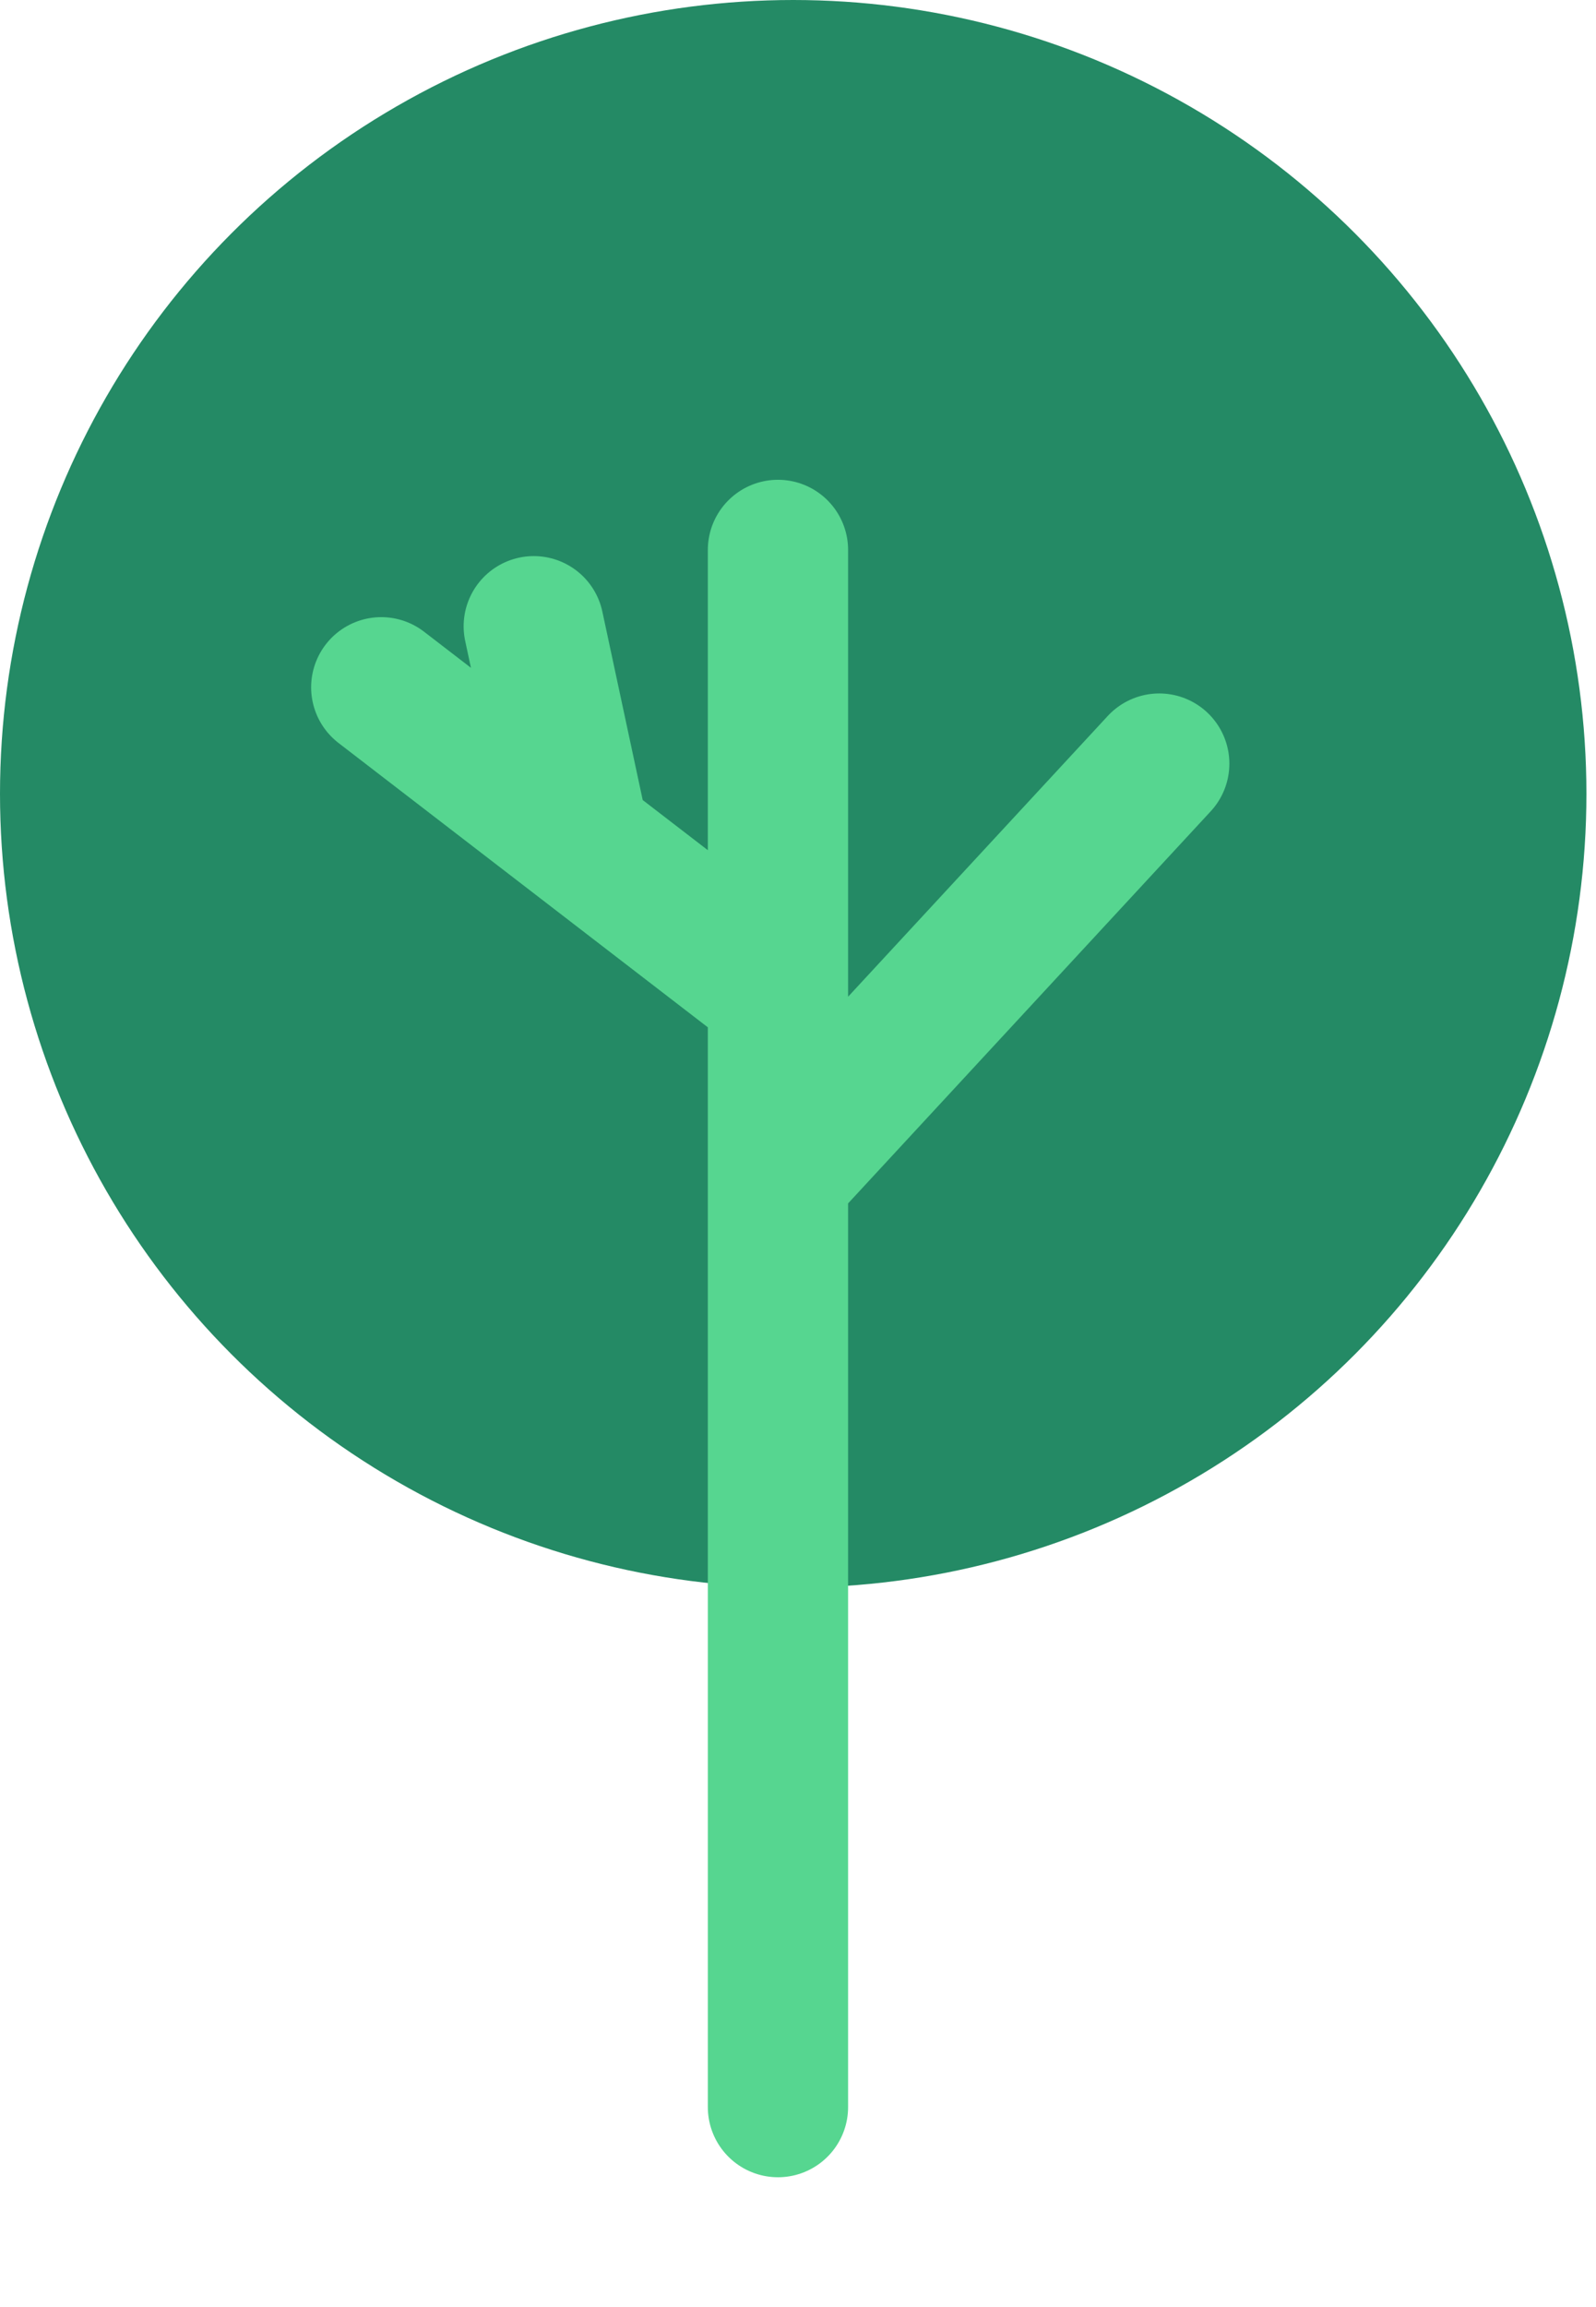
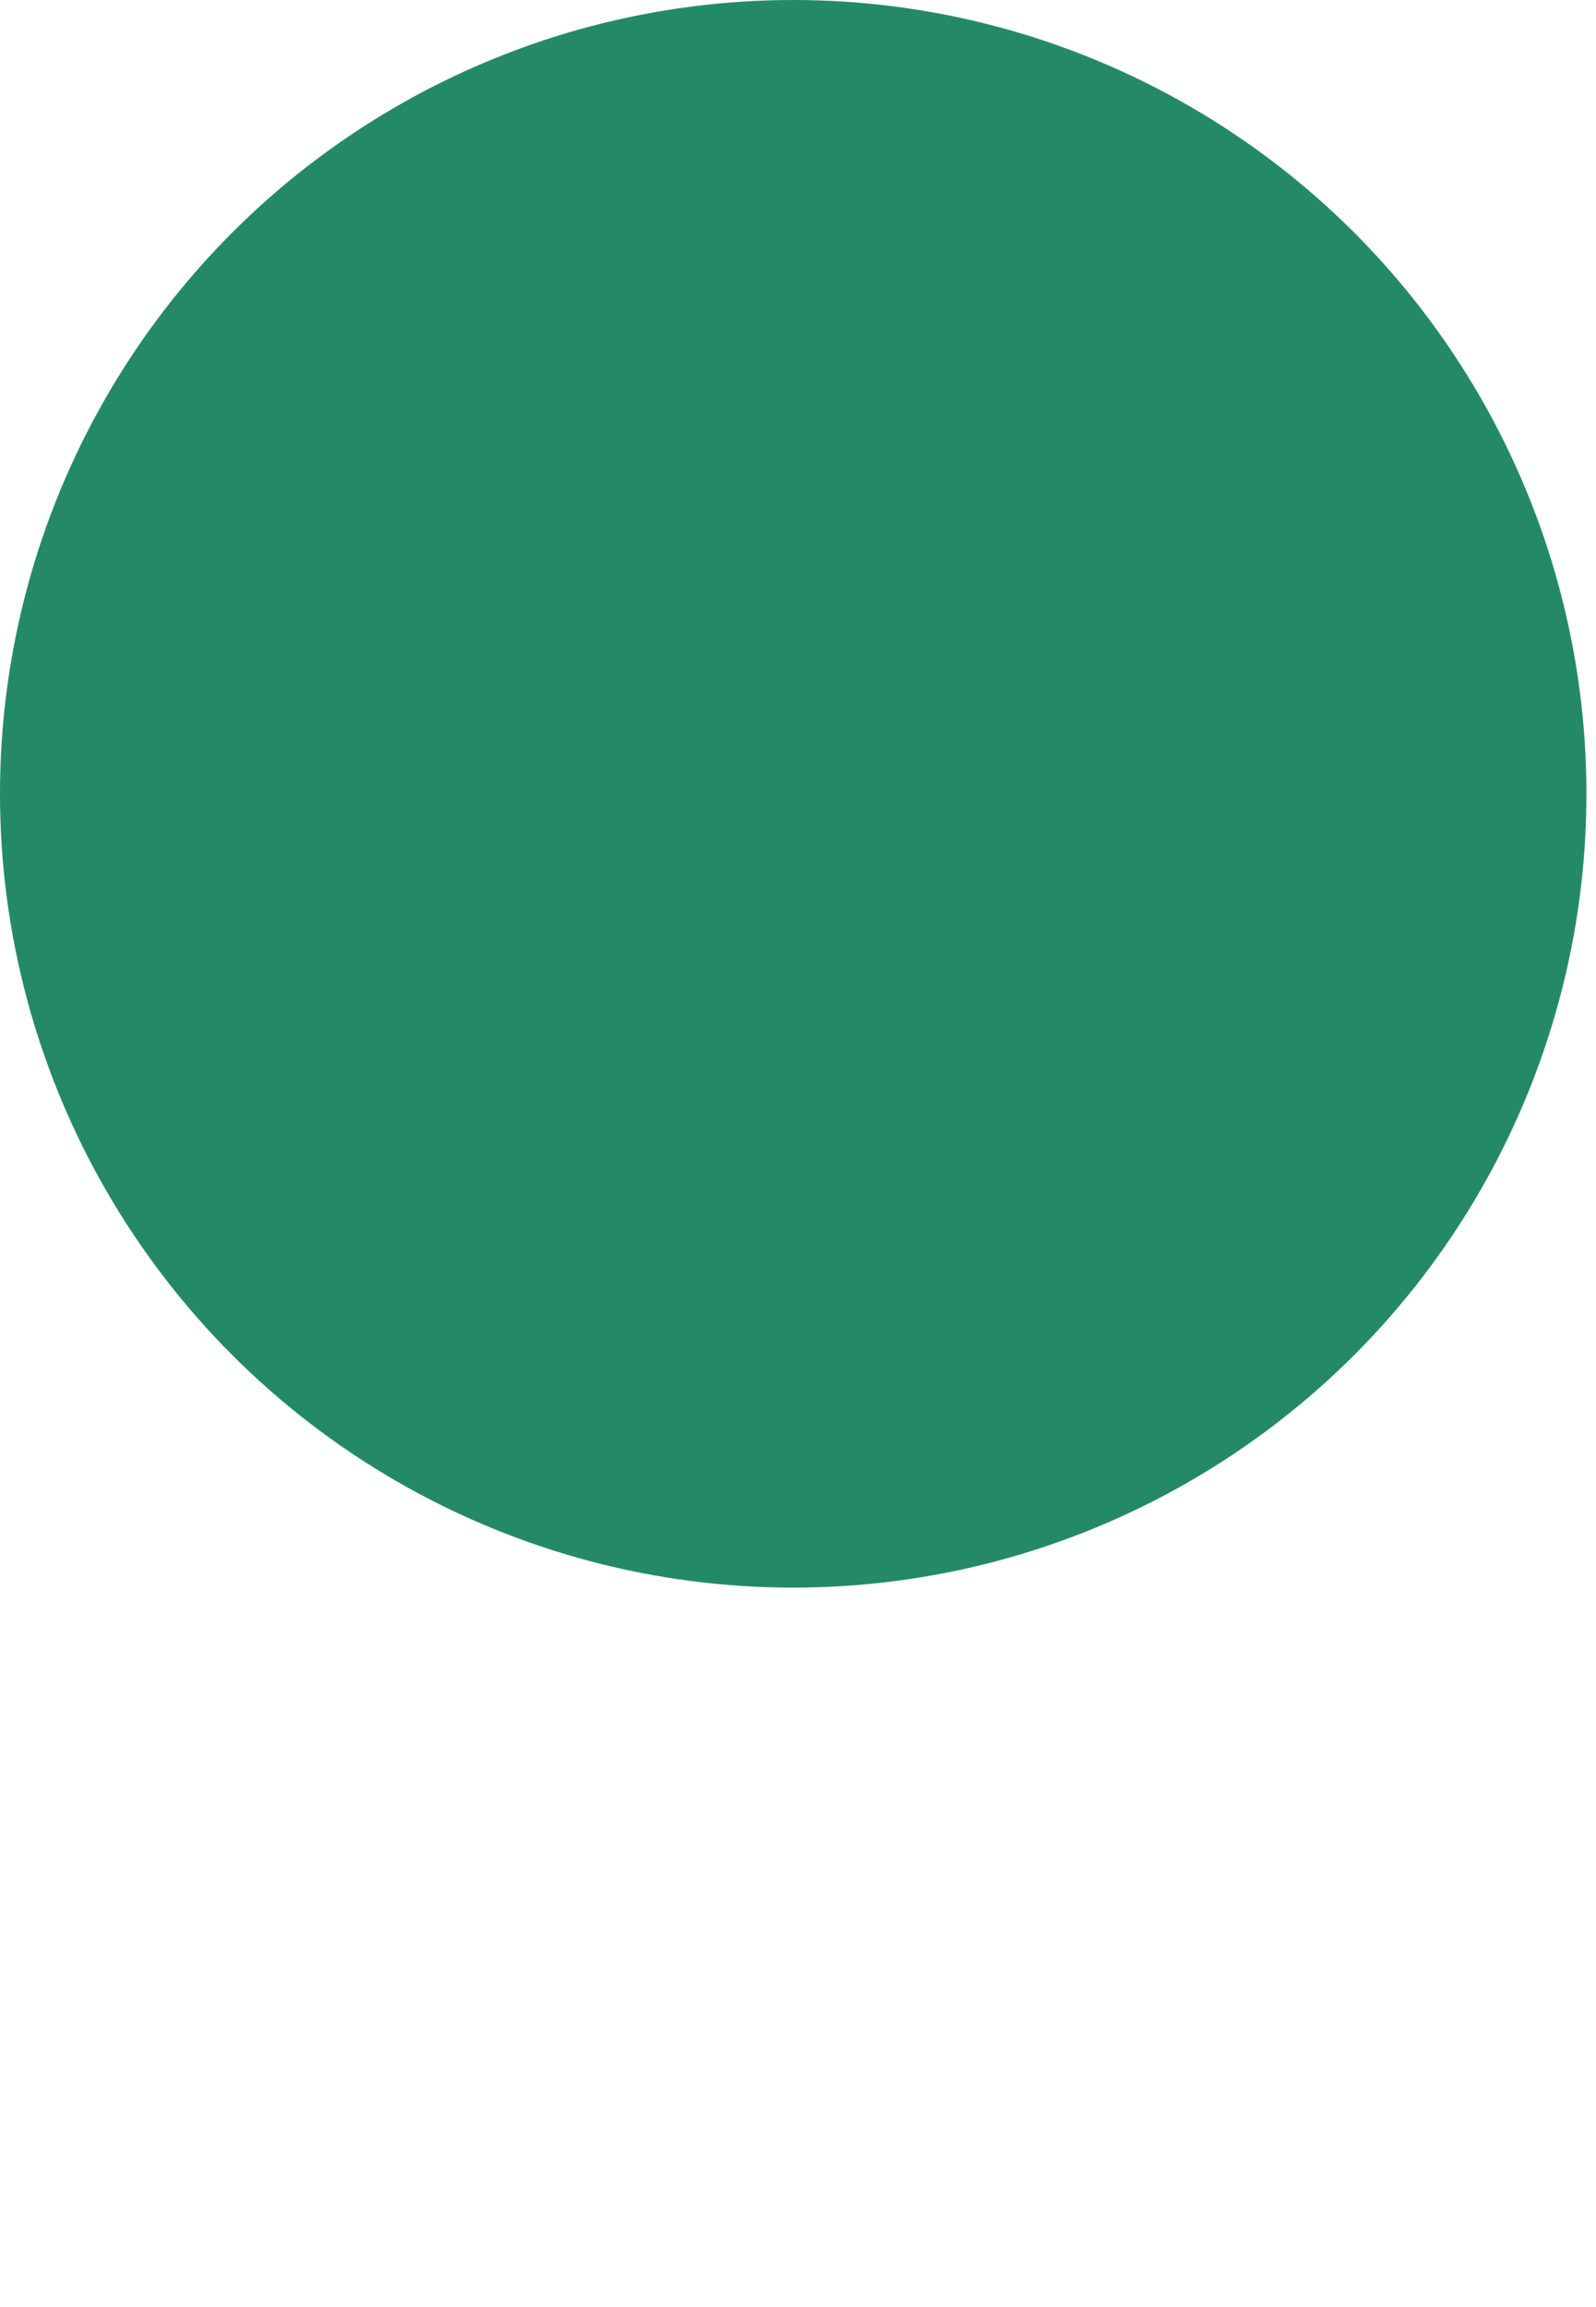
<svg xmlns="http://www.w3.org/2000/svg" fill="none" height="100%" overflow="visible" preserveAspectRatio="none" style="display: block;" viewBox="0 0 9 13" width="100%">
  <g id="Group 2635">
    <g id="Tree">
      <circle cx="4.473" cy="4.473" fill="#248A65" id="Ellipse 1" r="4.473" />
-       <path d="M4.387 3.099L4.387 5.594M4.387 11.873L4.387 6.626M4.387 5.594L3.268 4.733M4.387 5.594L4.387 6.626M2.15 3.873L3.268 4.733M3.268 4.733L3.01 3.529M4.387 6.626L6.537 4.303" id="Line 5" stroke="#56D690" stroke-linecap="round" stroke-width="0.791" />
    </g>
  </g>
</svg>